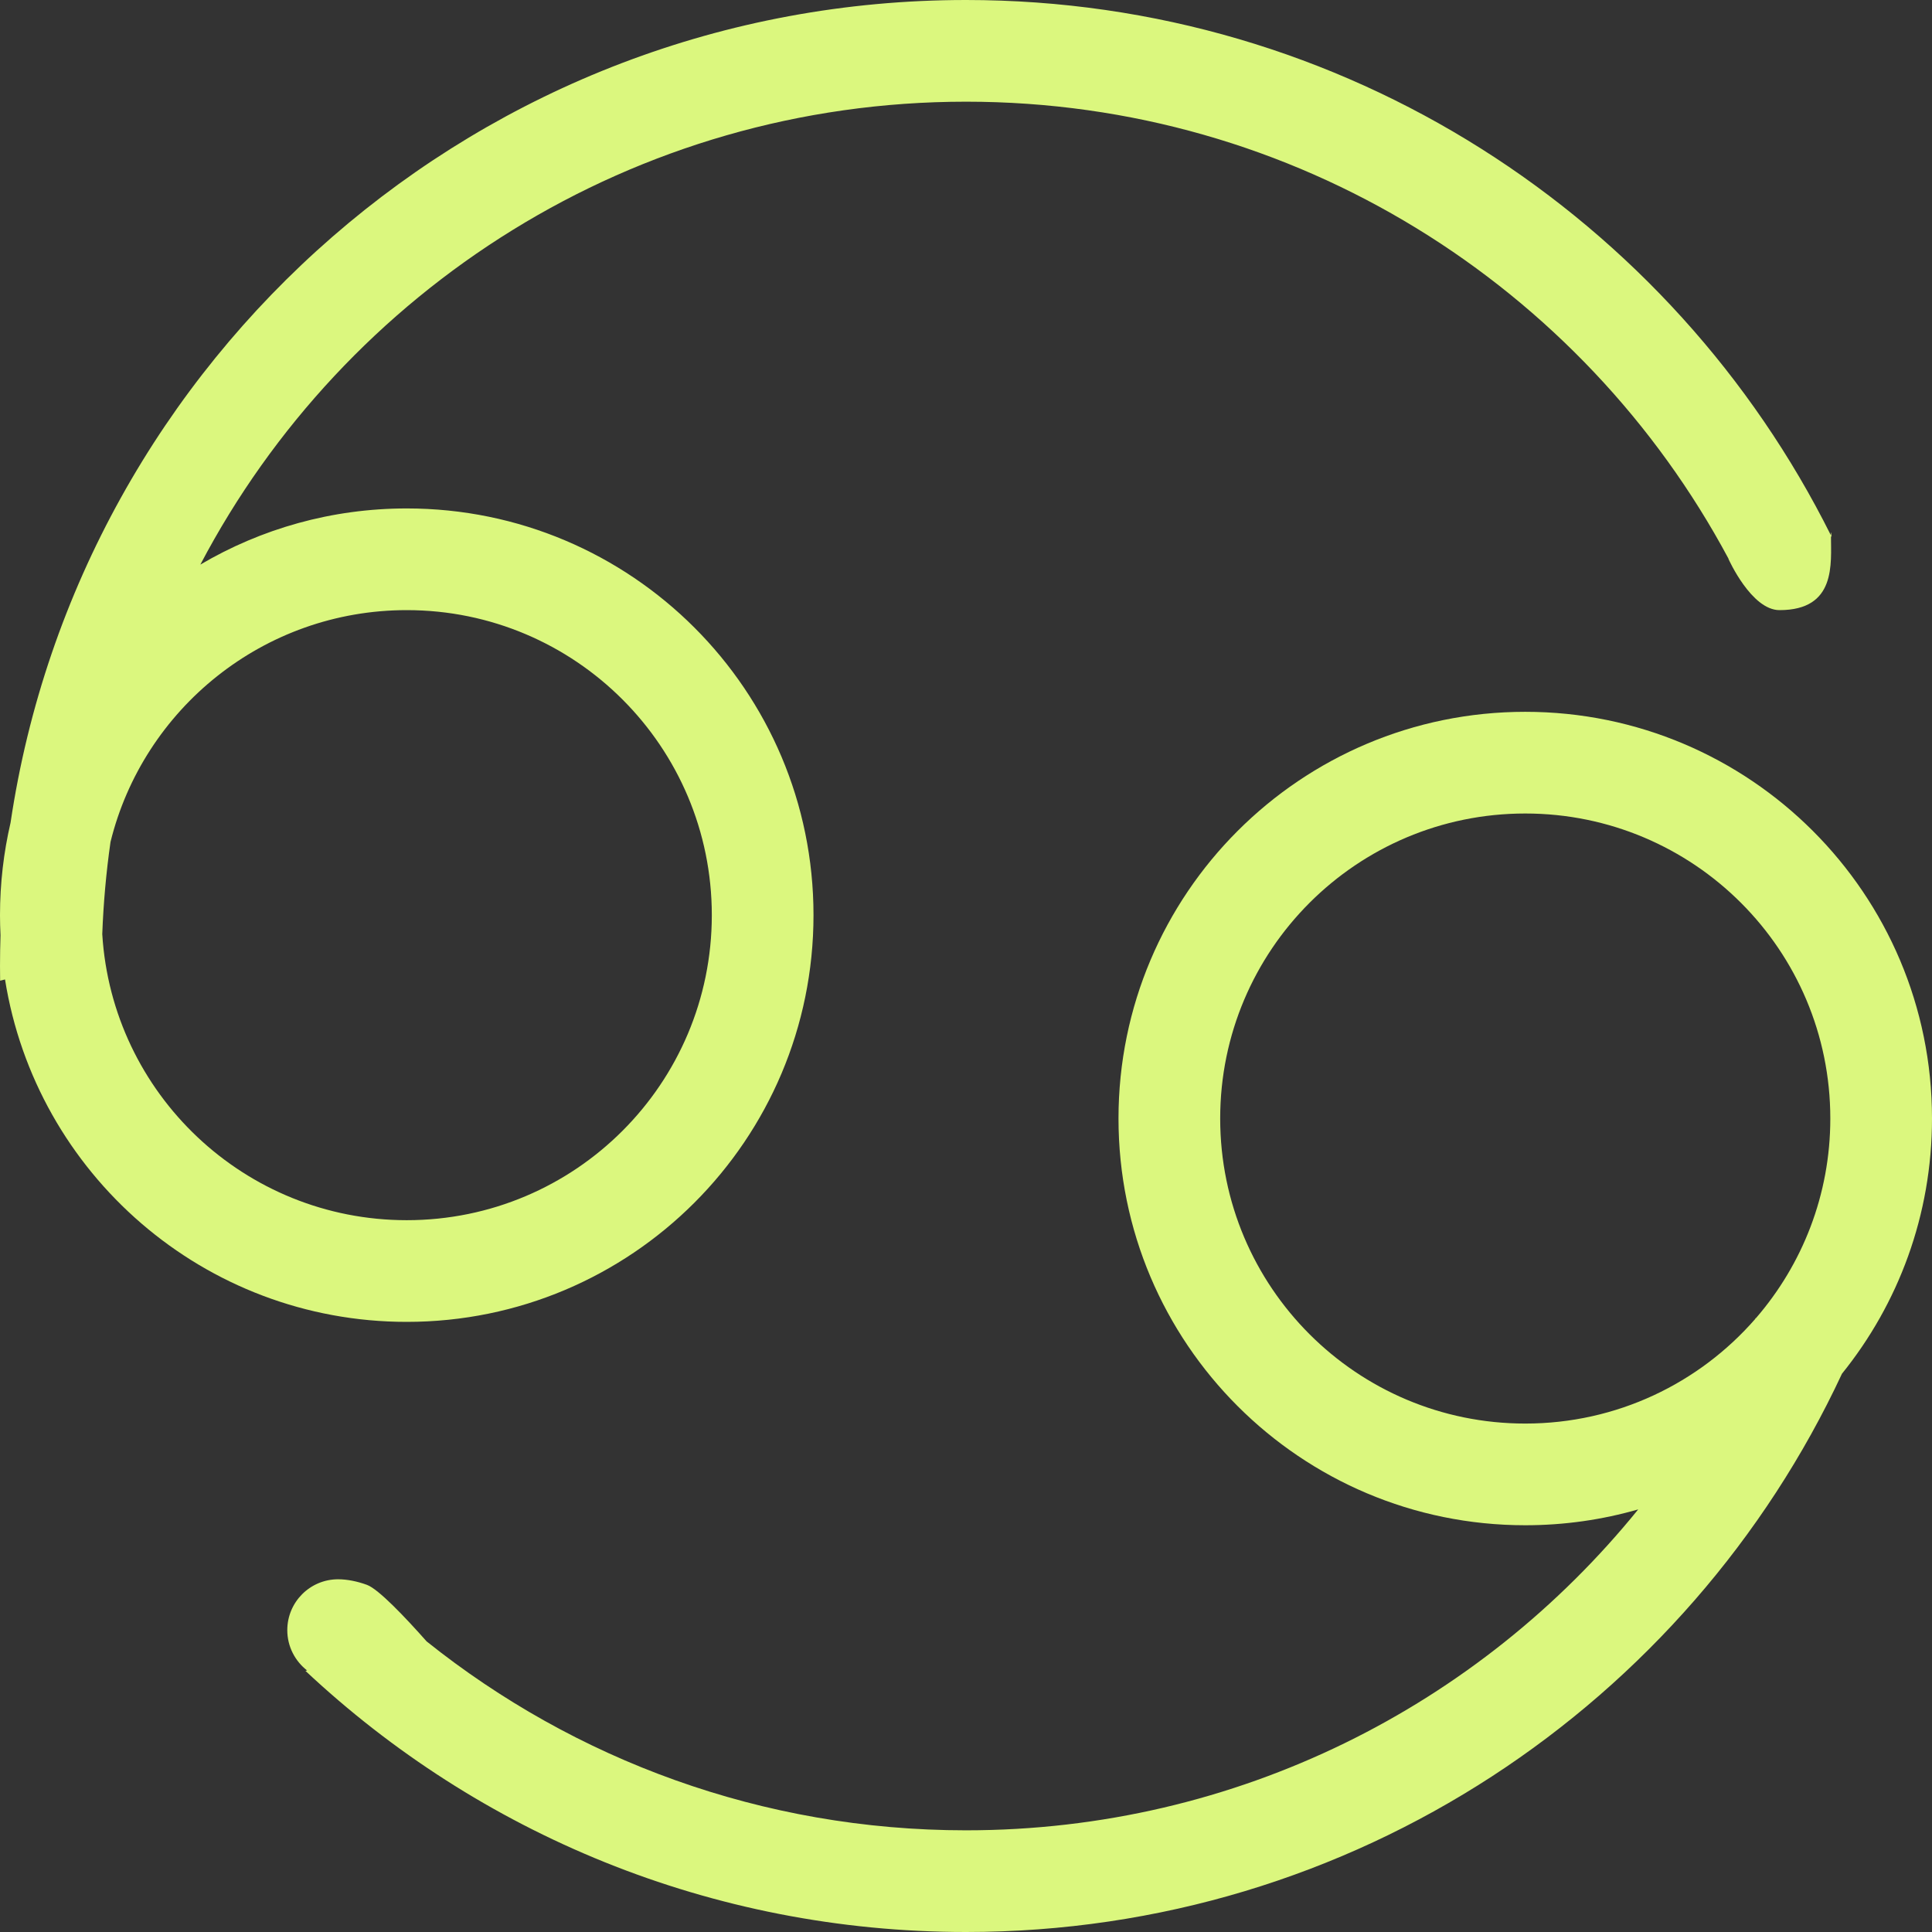
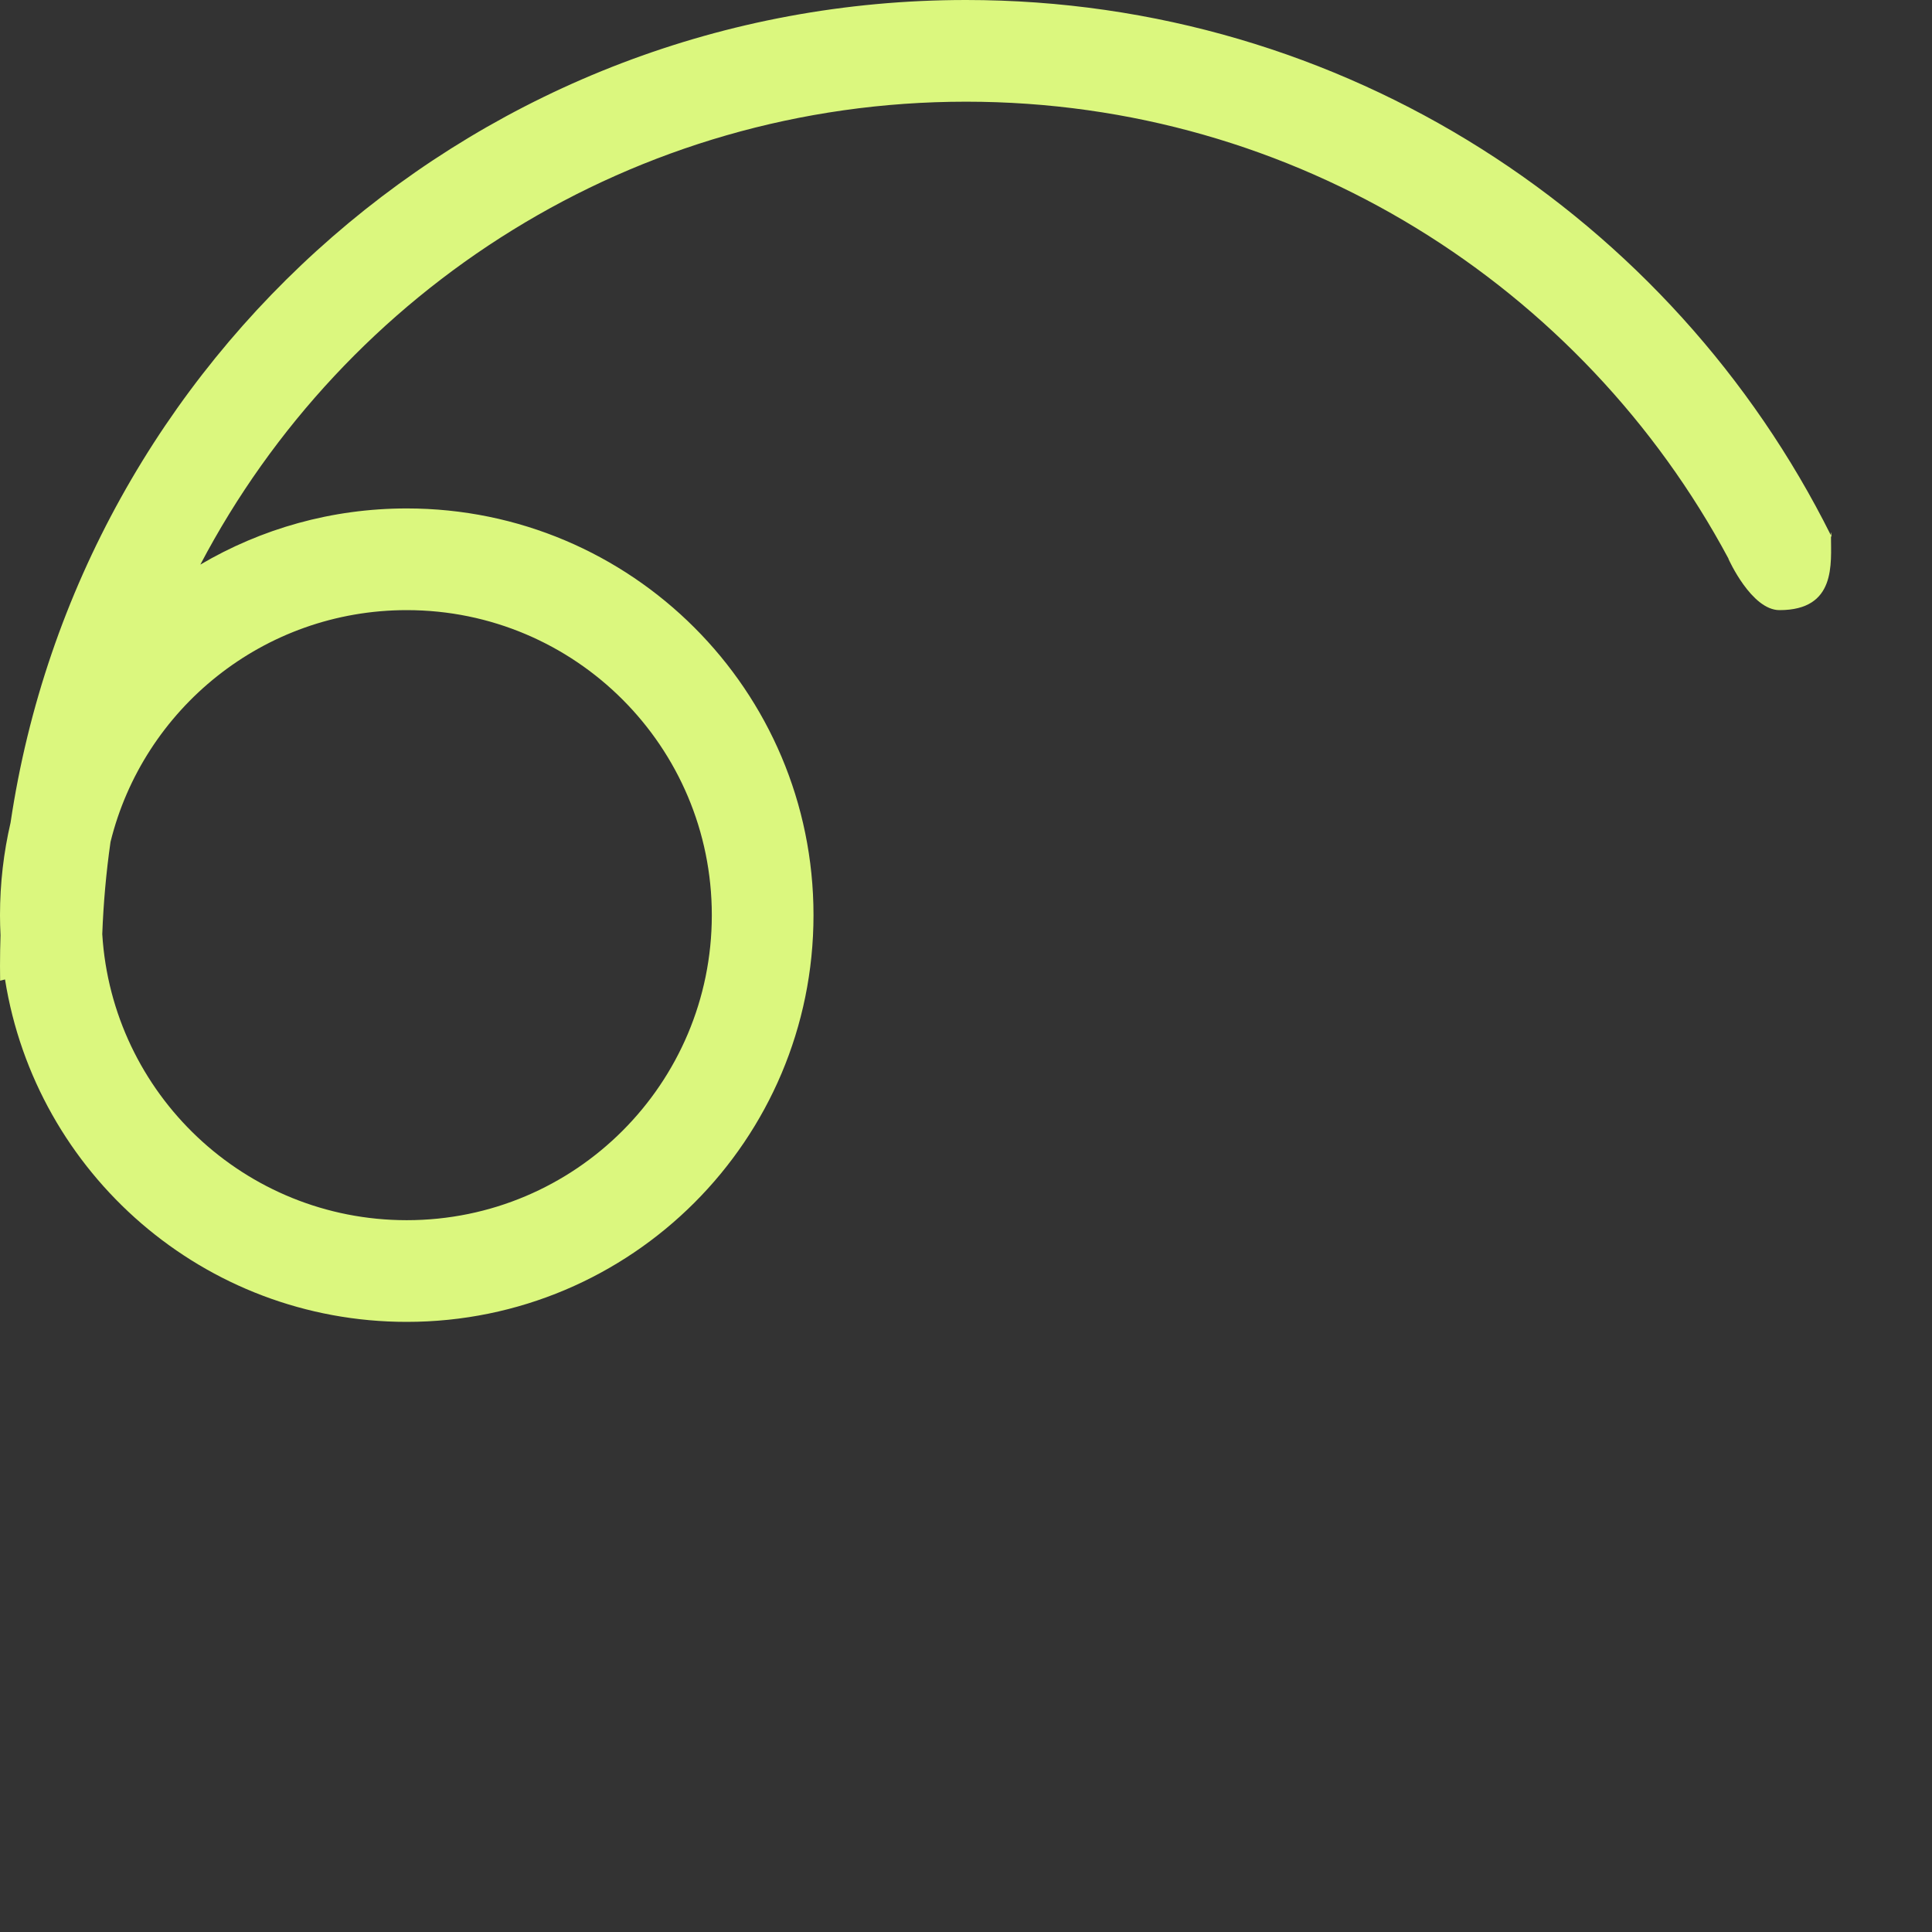
<svg xmlns="http://www.w3.org/2000/svg" width="30" height="30" viewBox="0 0 30 30" fill="none">
  <rect x="0" y="0" width="30" height="30" fill="#333333" stroke="none" />
-   <path fill-rule="evenodd" clip-rule="evenodd" d="M15 30C21.022 30 26.215 26.451 28.602 21.331C29.477 20.247 30 18.869 30 17.368C30 13.88 27.172 11.053 23.684 11.053C20.196 11.053 17.368 13.88 17.368 17.368C17.368 20.857 20.196 23.684 23.684 23.684C24.293 23.684 24.881 23.598 25.438 23.438C22.977 26.477 19.216 28.421 15 28.421C11.832 28.421 8.92 27.323 6.624 25.487C6.292 25.112 5.878 24.676 5.699 24.61C5.547 24.554 5.389 24.523 5.25 24.523C4.814 24.523 4.461 24.877 4.461 25.313C4.461 25.567 4.582 25.794 4.769 25.939L4.743 25.945C7.425 28.46 11.033 30 15 30ZM27.267 20.467C27.986 19.636 28.421 18.553 28.421 17.368C28.421 14.752 26.3 12.632 23.684 12.632C21.068 12.632 18.947 14.752 18.947 17.368C18.947 19.985 21.068 22.105 23.684 22.105C25.108 22.105 26.386 21.477 27.254 20.482L27.26 20.469L27.267 20.467Z" fill="#DBF77E" />
  <path fill-rule="evenodd" clip-rule="evenodd" d="M15 0C20.882 0 25.973 3.385 28.431 8.314C28.431 8.169 28.453 8.41 28.431 8.314C28.431 8.75 28.518 9.474 27.632 9.474C27.196 9.474 26.842 8.684 26.842 8.684C26.842 8.68 26.841 8.677 26.839 8.673C24.578 4.451 20.125 1.579 15 1.579C9.838 1.579 5.356 4.494 3.111 8.767C4.051 8.213 5.146 7.895 6.316 7.895C9.804 7.895 12.632 10.722 12.632 14.21C12.632 17.699 9.804 20.526 6.316 20.526C3.167 20.526 0.557 18.223 0.078 15.209L0.002 15.228C0.001 15.152 7.28468e-05 15.076 7.28468e-05 15C7.28468e-05 14.84 0.003 14.681 0.008 14.522C0.003 14.419 0 14.315 0 14.21C0 13.716 0.057 13.235 0.164 12.774C1.24 5.545 7.472 0 15 0ZM1.588 14.505C1.74 16.984 3.799 18.947 6.316 18.947C8.932 18.947 11.053 16.827 11.053 14.21C11.053 11.594 8.932 9.474 6.316 9.474C4.092 9.474 2.225 11.007 1.716 13.074C1.649 13.544 1.606 14.021 1.588 14.505Z" fill="#DBF77E" />
</svg>